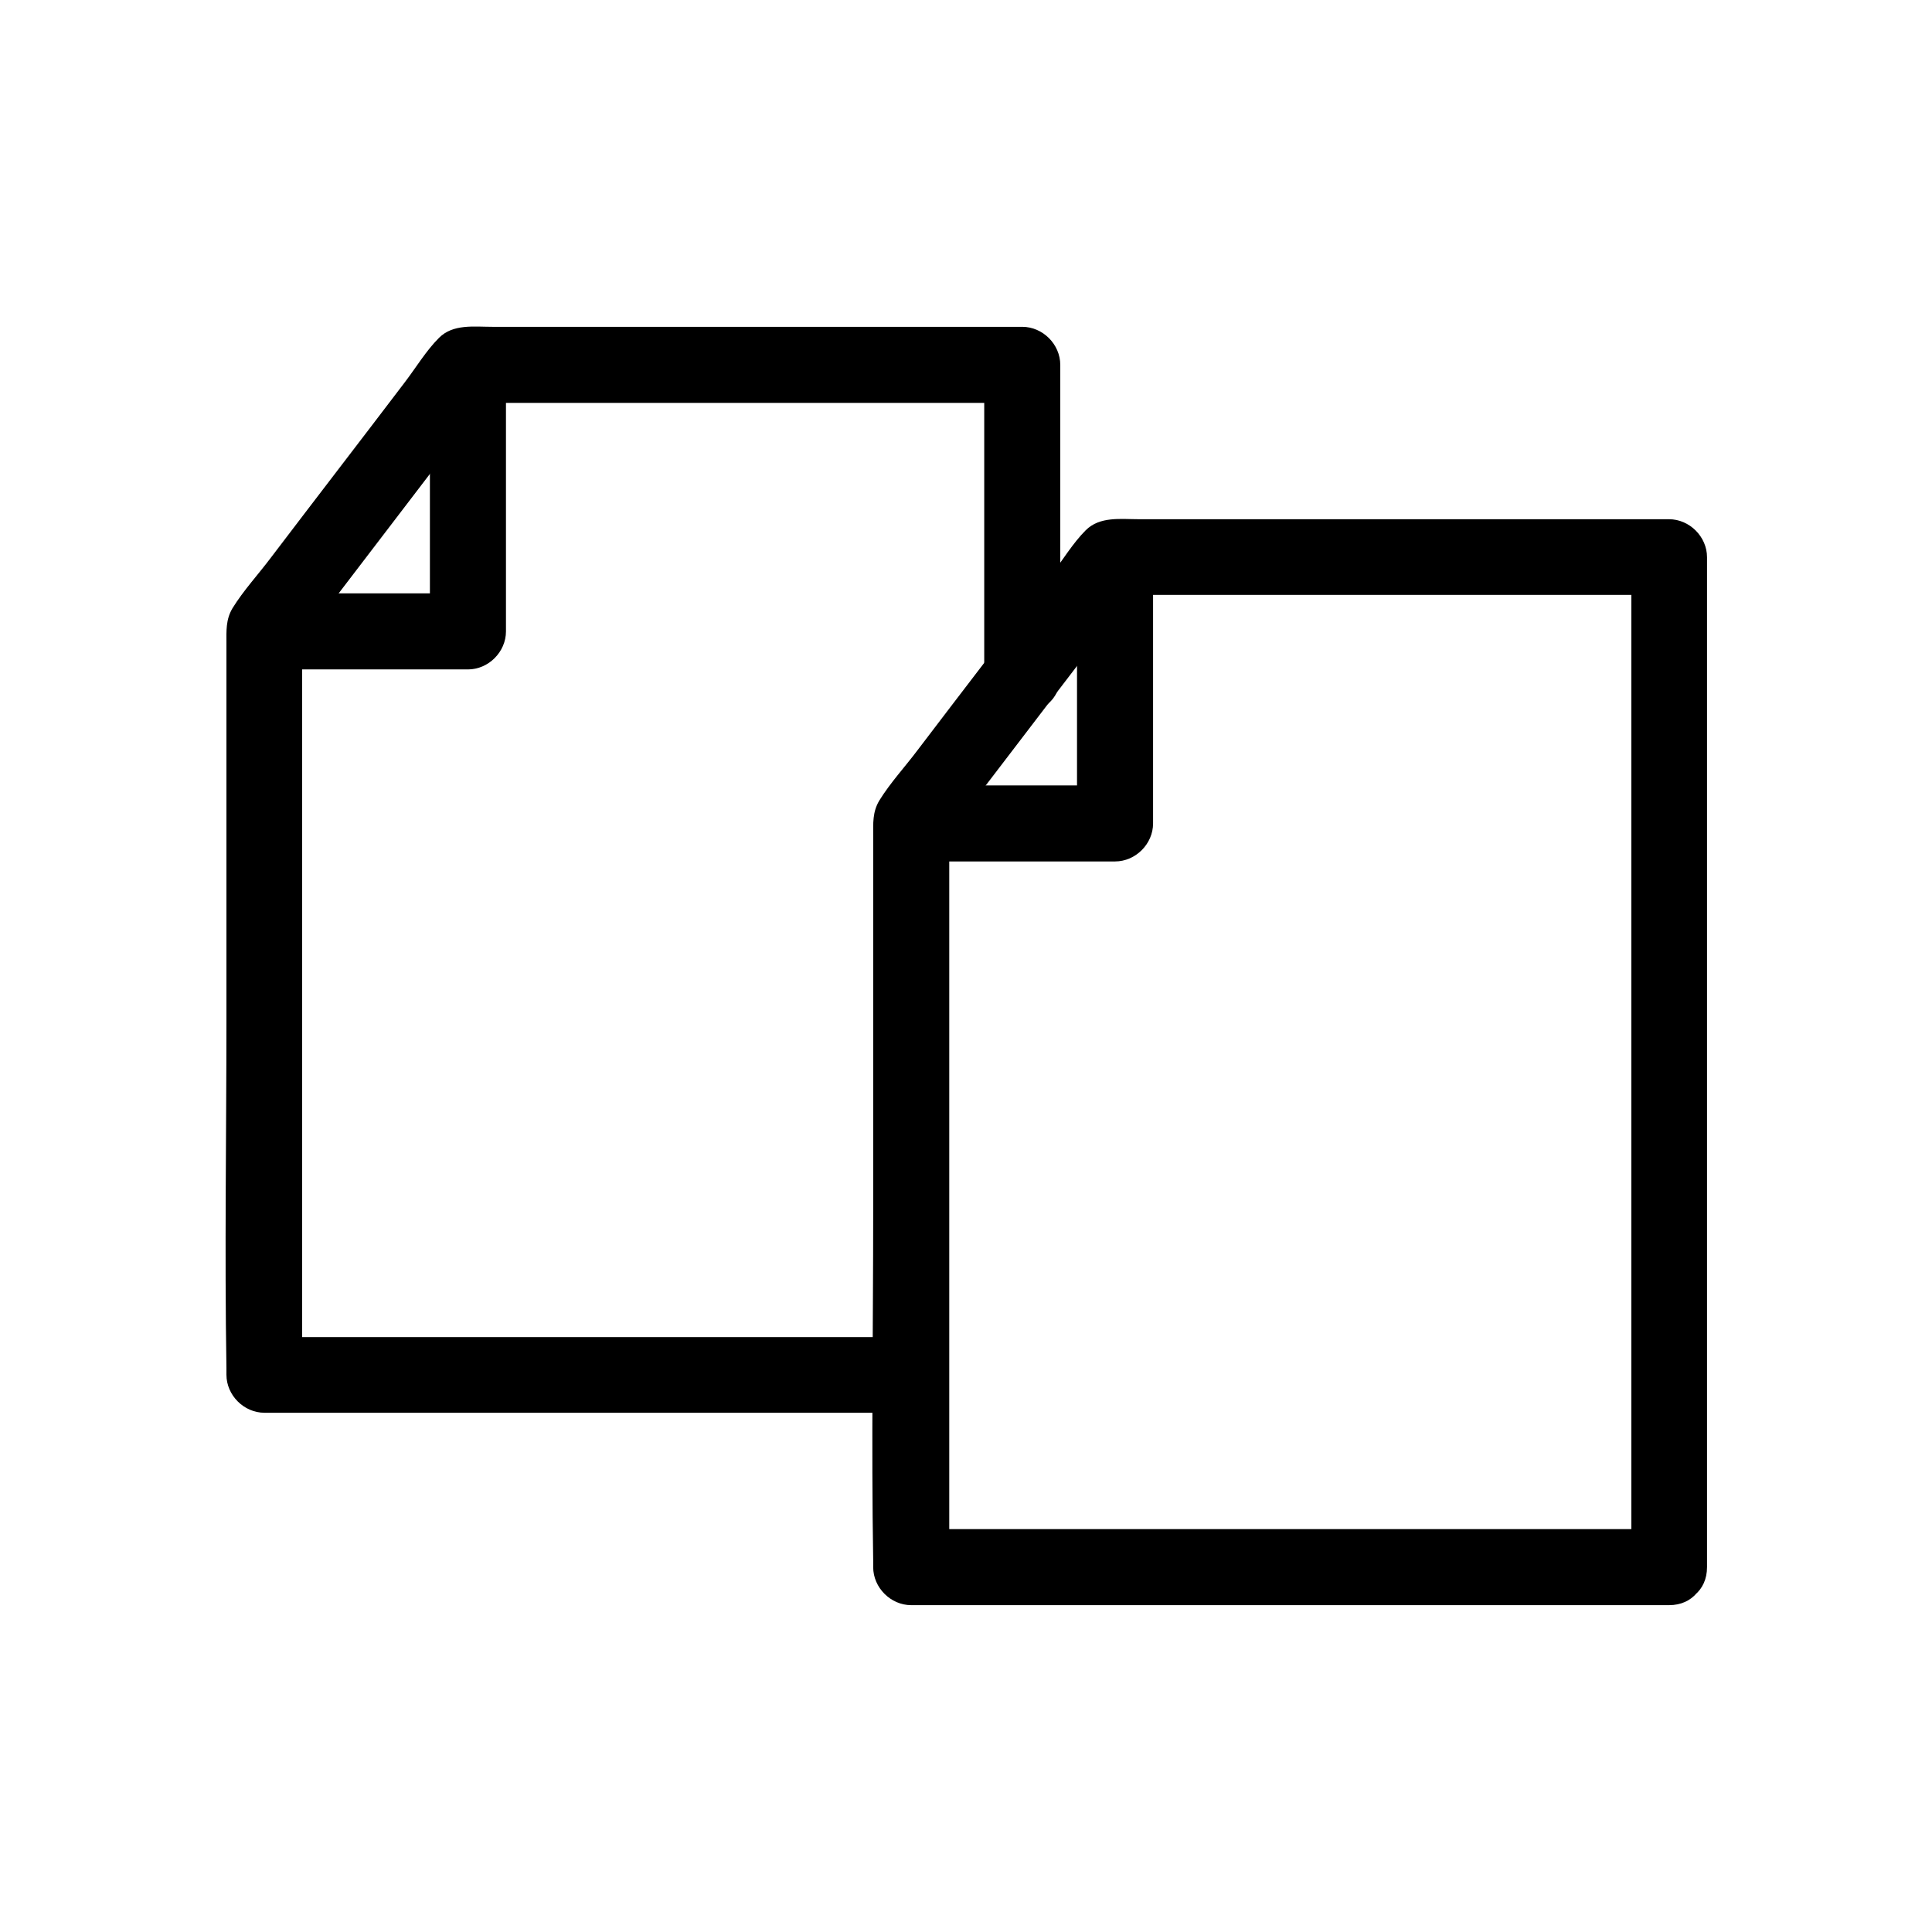
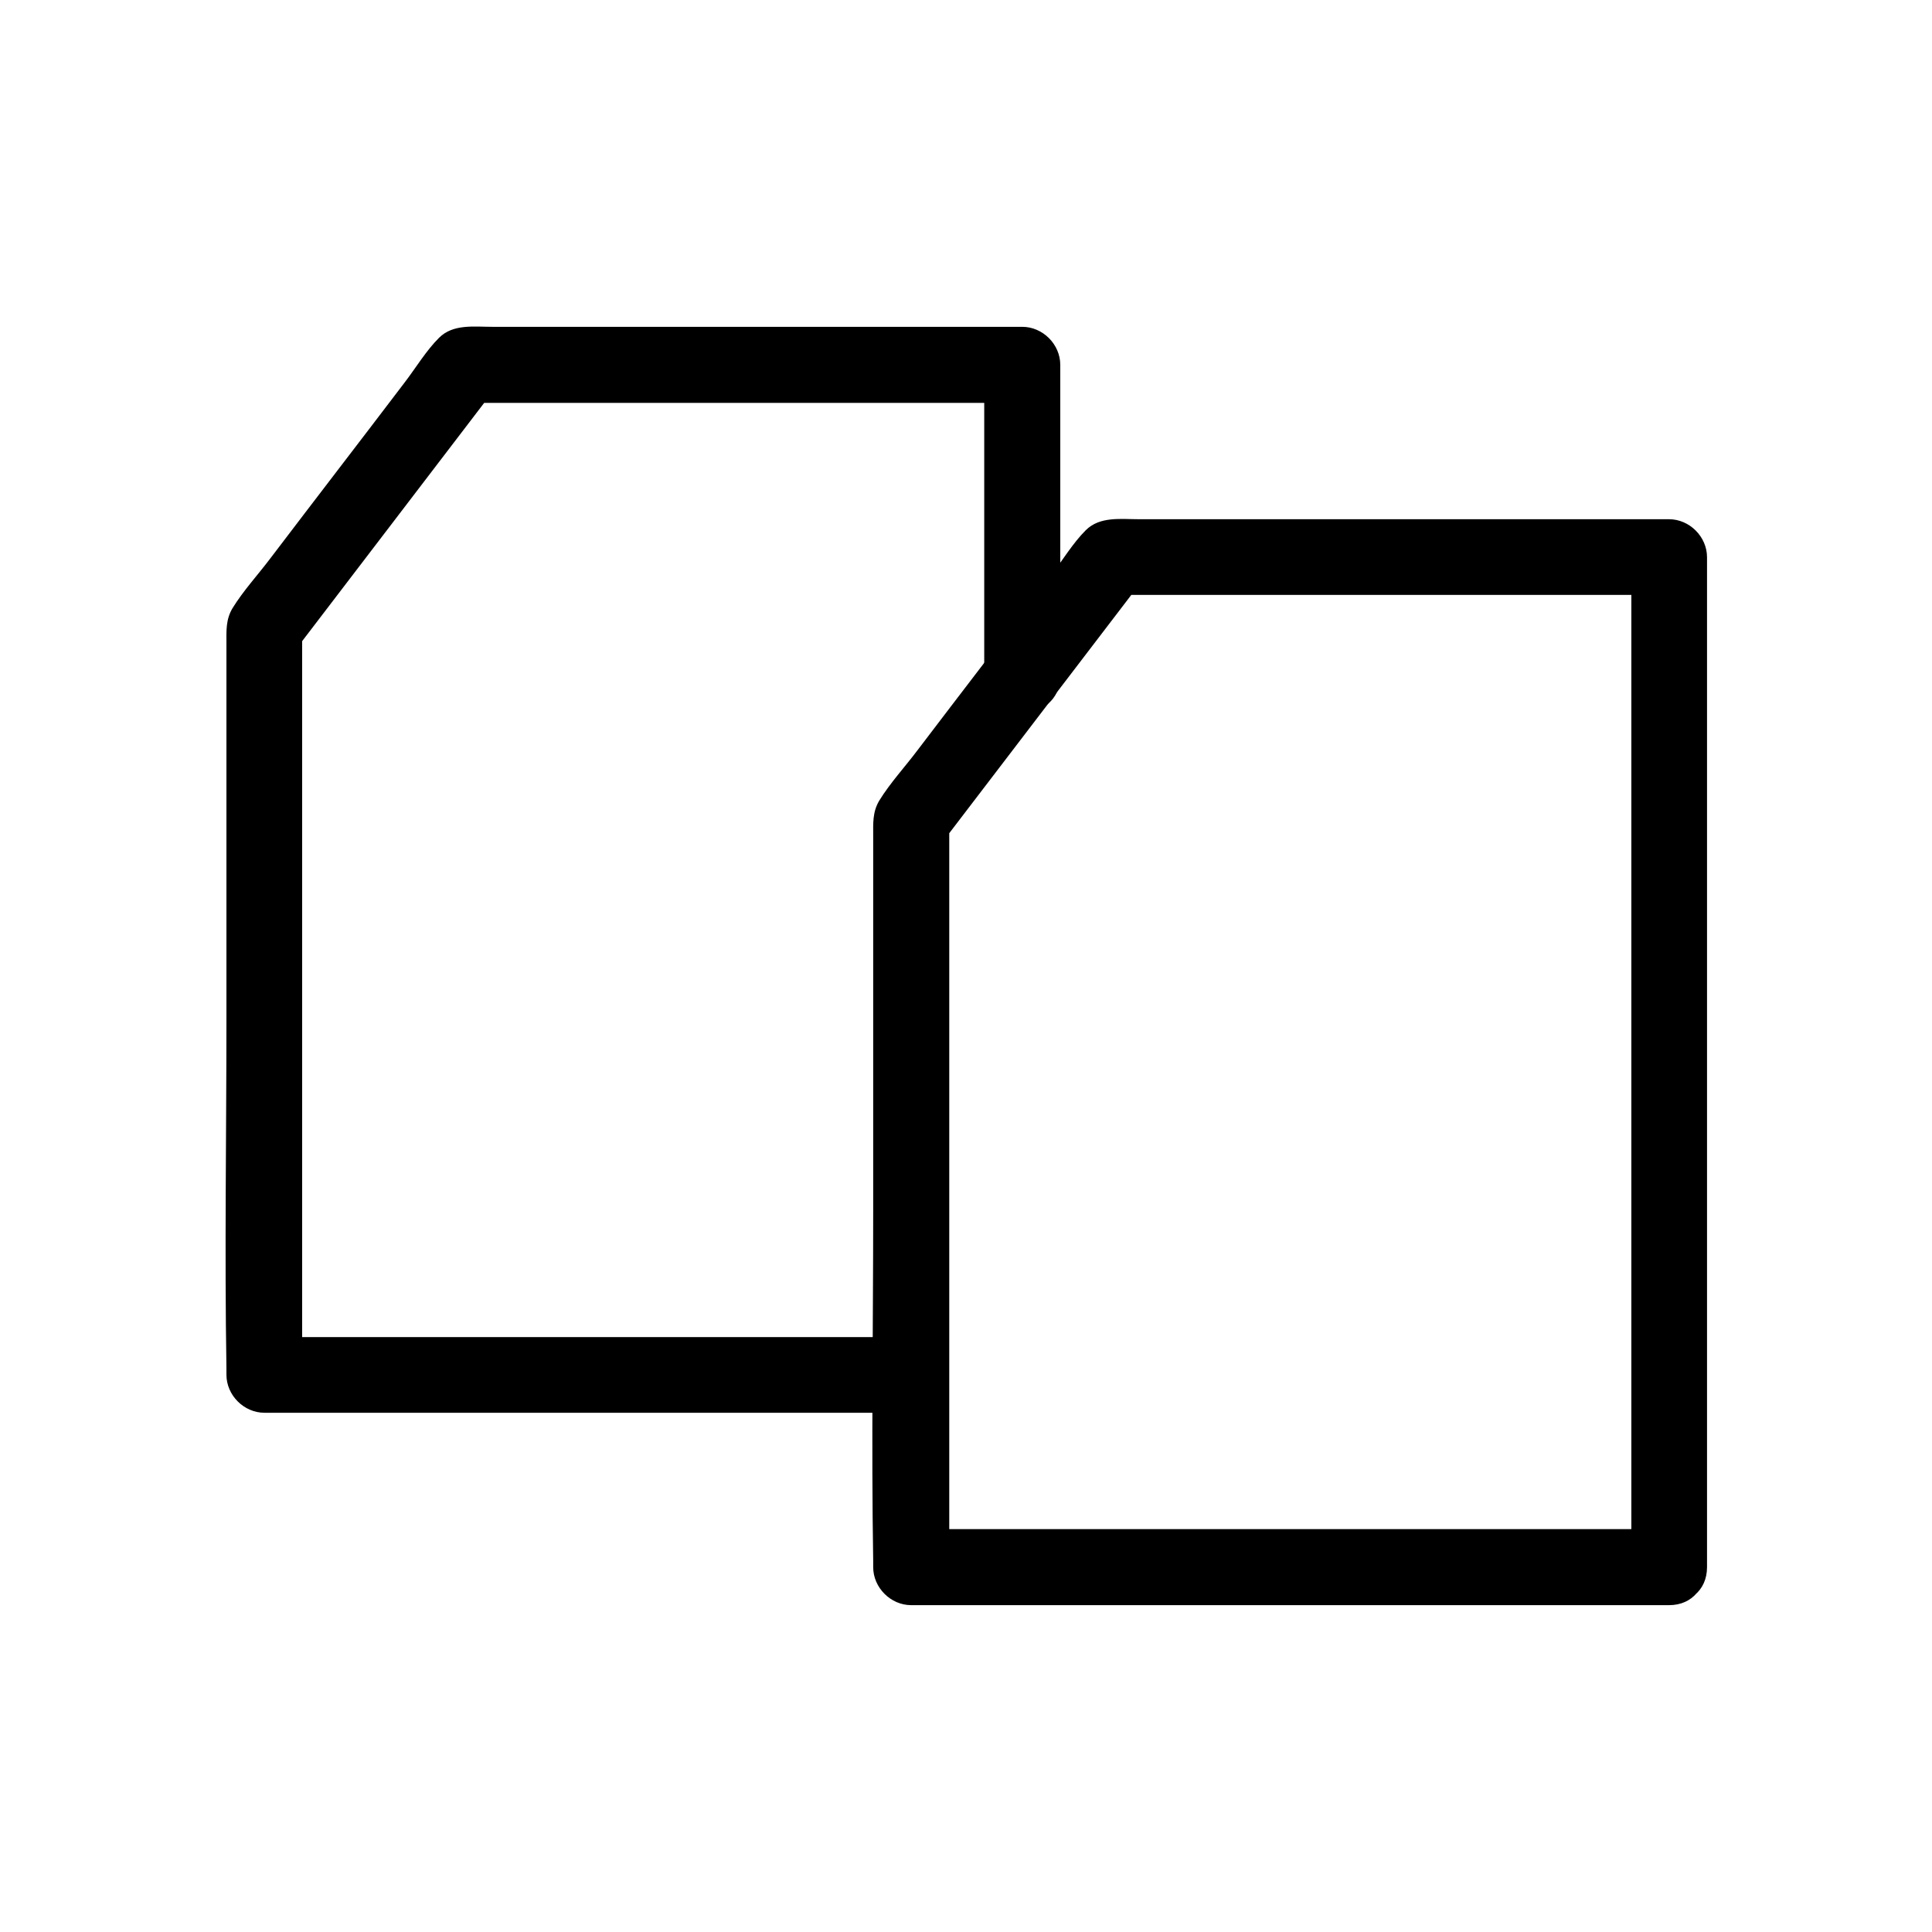
<svg xmlns="http://www.w3.org/2000/svg" fill="#000000" width="800px" height="800px" version="1.1" viewBox="144 144 512 512">
  <g>
    <path d="m596.38 559.3v-90.785-143.89-32.949c0-5.441-4.637-10.078-10.078-10.078h-91.191-49.273c-4.836 0-10.379-0.805-14.105 2.922-3.426 3.426-6.144 7.961-9.07 11.789-11.789 15.516-23.68 30.934-35.469 46.453-3.324 4.434-7.254 8.664-10.176 13.402-1.812 3.023-1.613 6.047-1.613 9.27v99.555c0 30.832-0.504 61.766 0 92.602v1.715c0 5.441 4.637 10.078 10.078 10.078h67.812 108.12 24.887c13 0 13-20.152 0-20.152h-67.812-108.12-24.887l10.078 10.078v-66.703-106.41-24.586c-0.504 1.715-0.906 3.426-1.41 5.039 15.516-20.355 31.137-40.707 46.652-61.062 2.316-3.023 4.535-5.945 6.852-8.969-2.922 1.715-5.844 3.324-8.664 5.039h129.07 18.34l-10.078-10.078v90.785 143.89 32.949c-0.098 13.09 20.055 13.09 20.055 0.094z" />
-     <path d="m429.42 292.29v69.93l10.078-10.078h-53.402c-13 0-13 20.152 0 20.152h53.402c5.441 0 10.078-4.637 10.078-10.078v-69.93c-0.004-12.996-20.156-12.996-20.156 0.004z" />
    <path d="m385.49 498.34h-150.44-21.059c3.324 3.324 6.75 6.75 10.078 10.078v-66.703-106.41-24.586c-0.504 1.715-0.906 3.426-1.41 5.039 15.516-20.355 31.137-40.707 46.652-61.062 2.316-3.023 4.535-5.945 6.852-8.969-2.922 1.715-5.844 3.324-8.664 5.039h129.07 18.34c-3.324-3.324-6.75-6.75-10.078-10.078v82.422c0 13 20.152 13 20.152 0v-82.422c0-5.441-4.637-10.078-10.078-10.078h-91.191-49.273c-4.836 0-10.379-0.805-14.105 2.922-3.426 3.426-6.144 7.961-9.07 11.789-11.789 15.516-23.68 30.934-35.469 46.453-3.324 4.434-7.254 8.664-10.176 13.402-1.812 3.023-1.613 6.047-1.613 9.27v99.555c0 30.832-0.504 61.766 0 92.602v1.715c0 5.441 4.637 10.078 10.078 10.078h150.44 21.059c12.902 0.094 12.902-20.059-0.098-20.059z" />
-     <path d="m257.93 241.4v69.93l10.078-10.078h-53.402c-13 0-13 20.152 0 20.152h53.402c5.441 0 10.078-4.637 10.078-10.078v-69.93c-0.004-12.992-20.156-12.992-20.156 0.004z" />
  </g>
</svg>